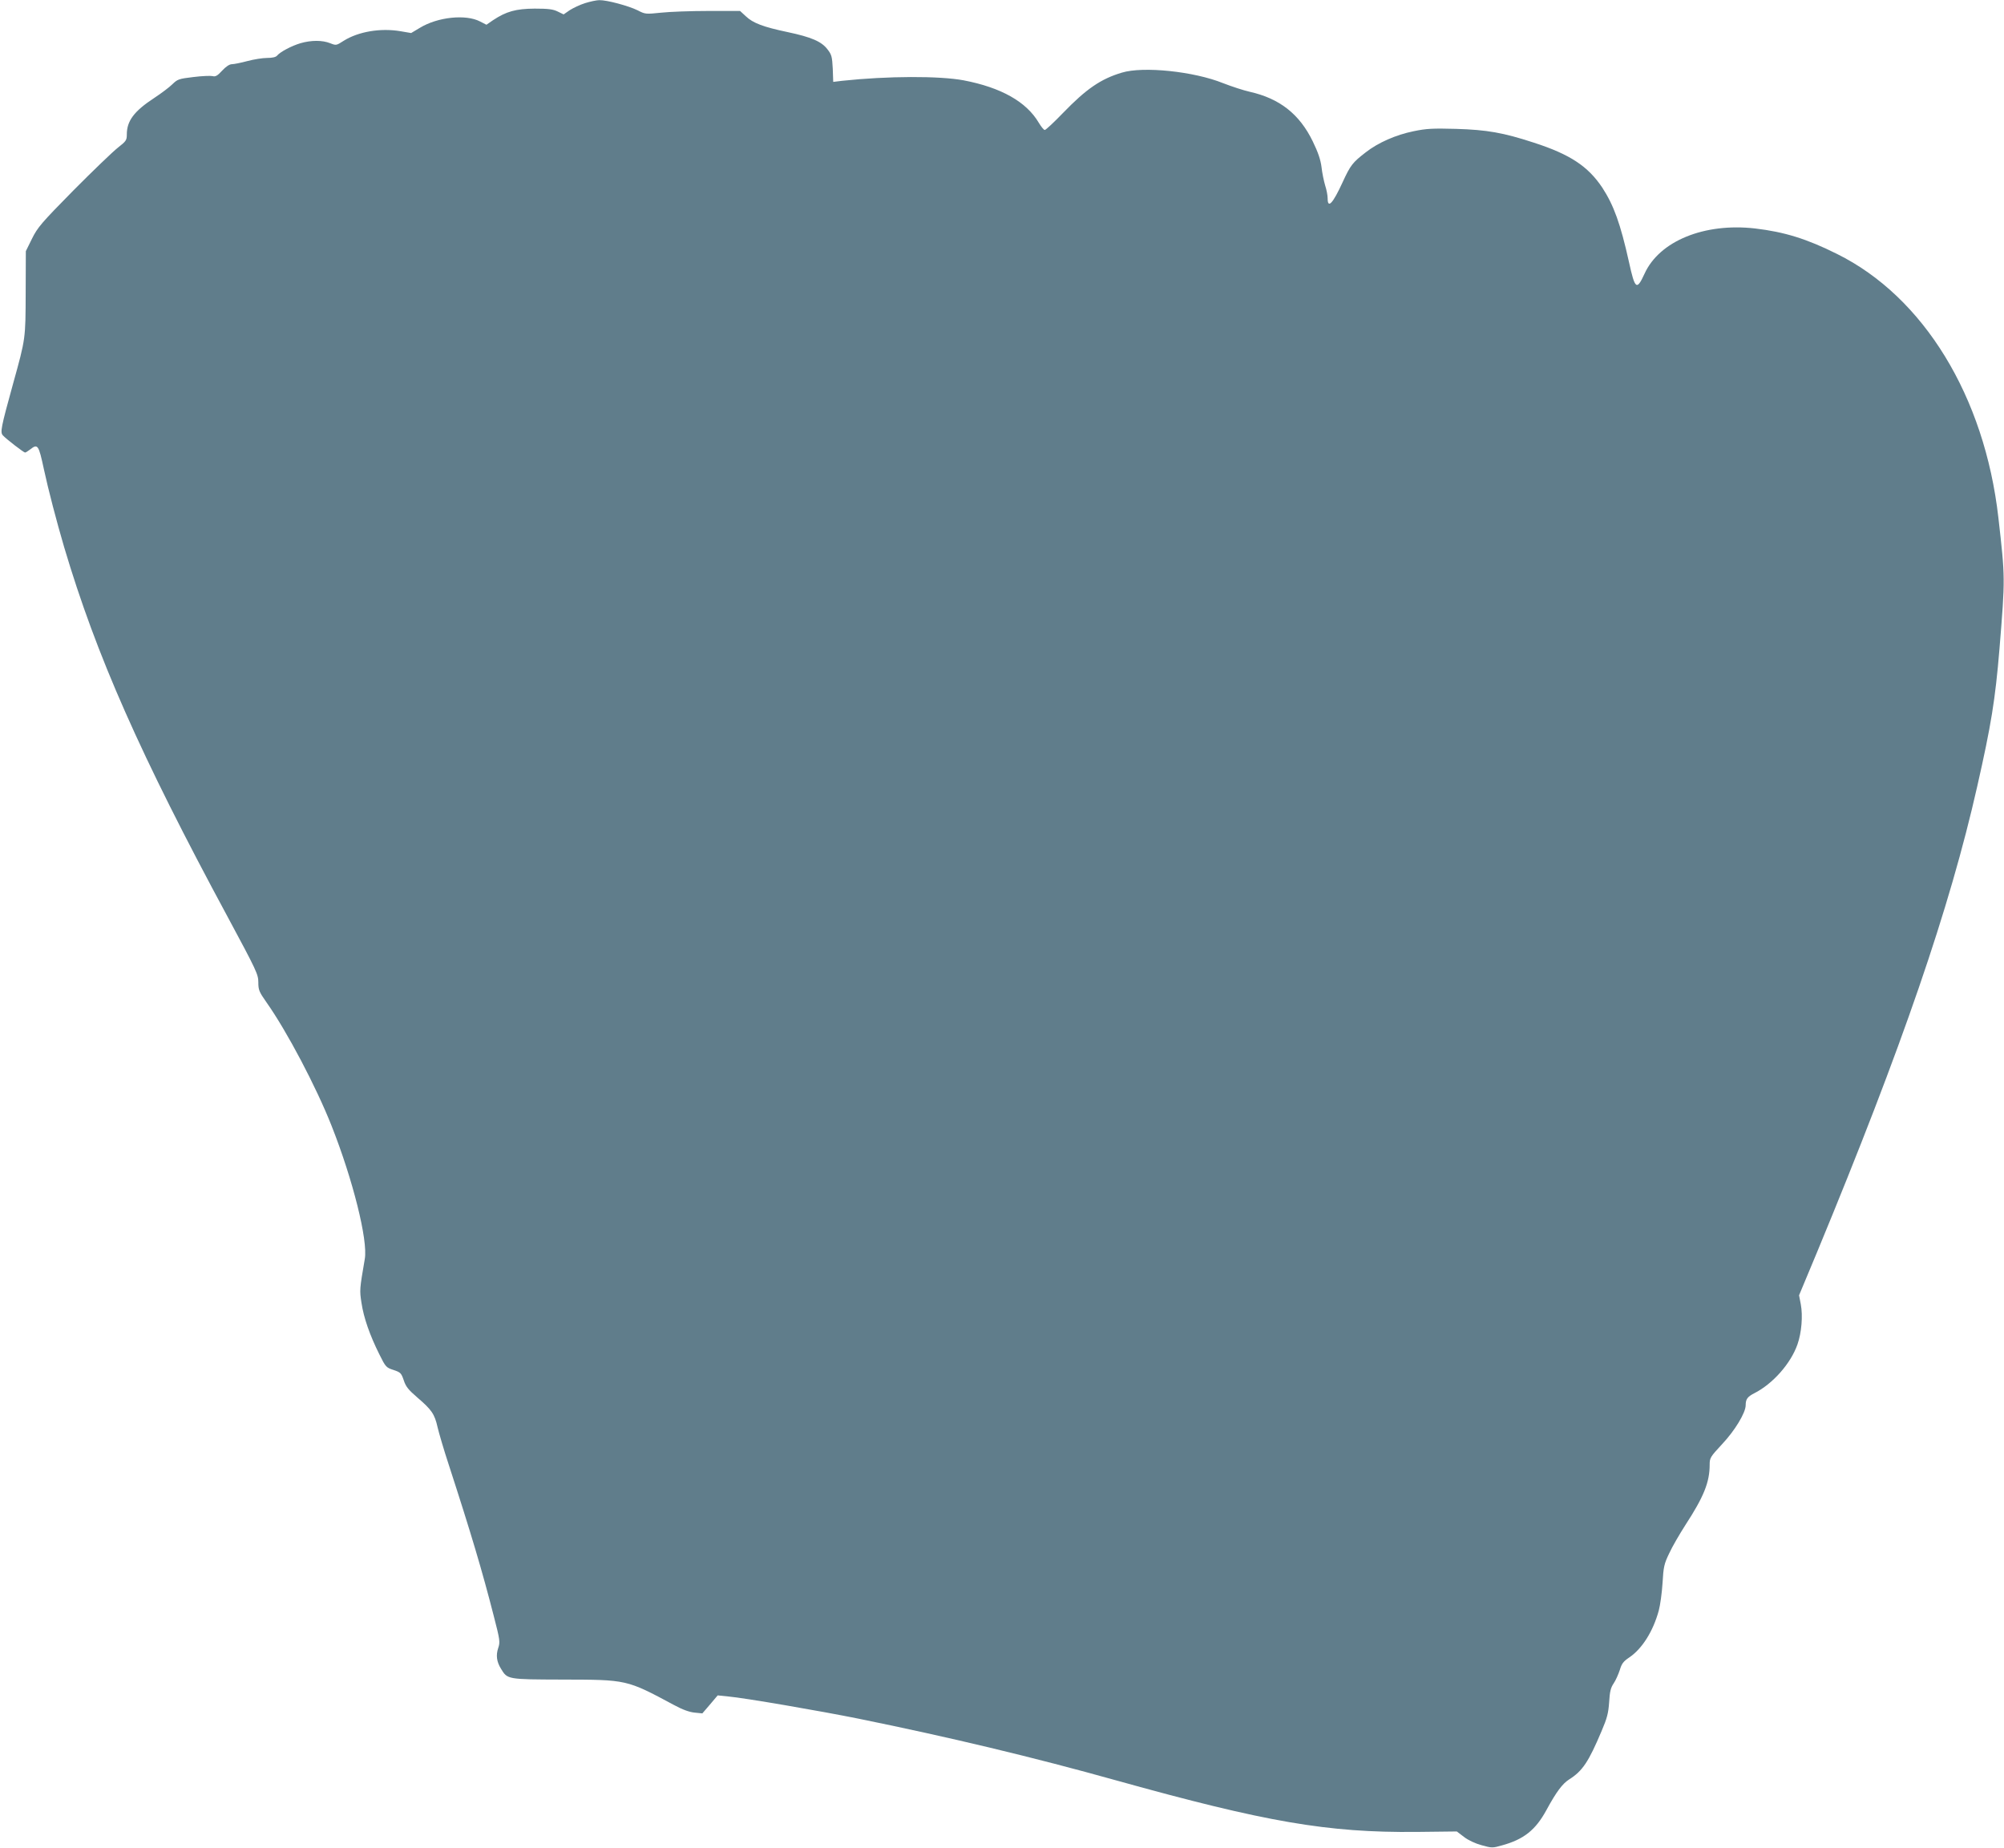
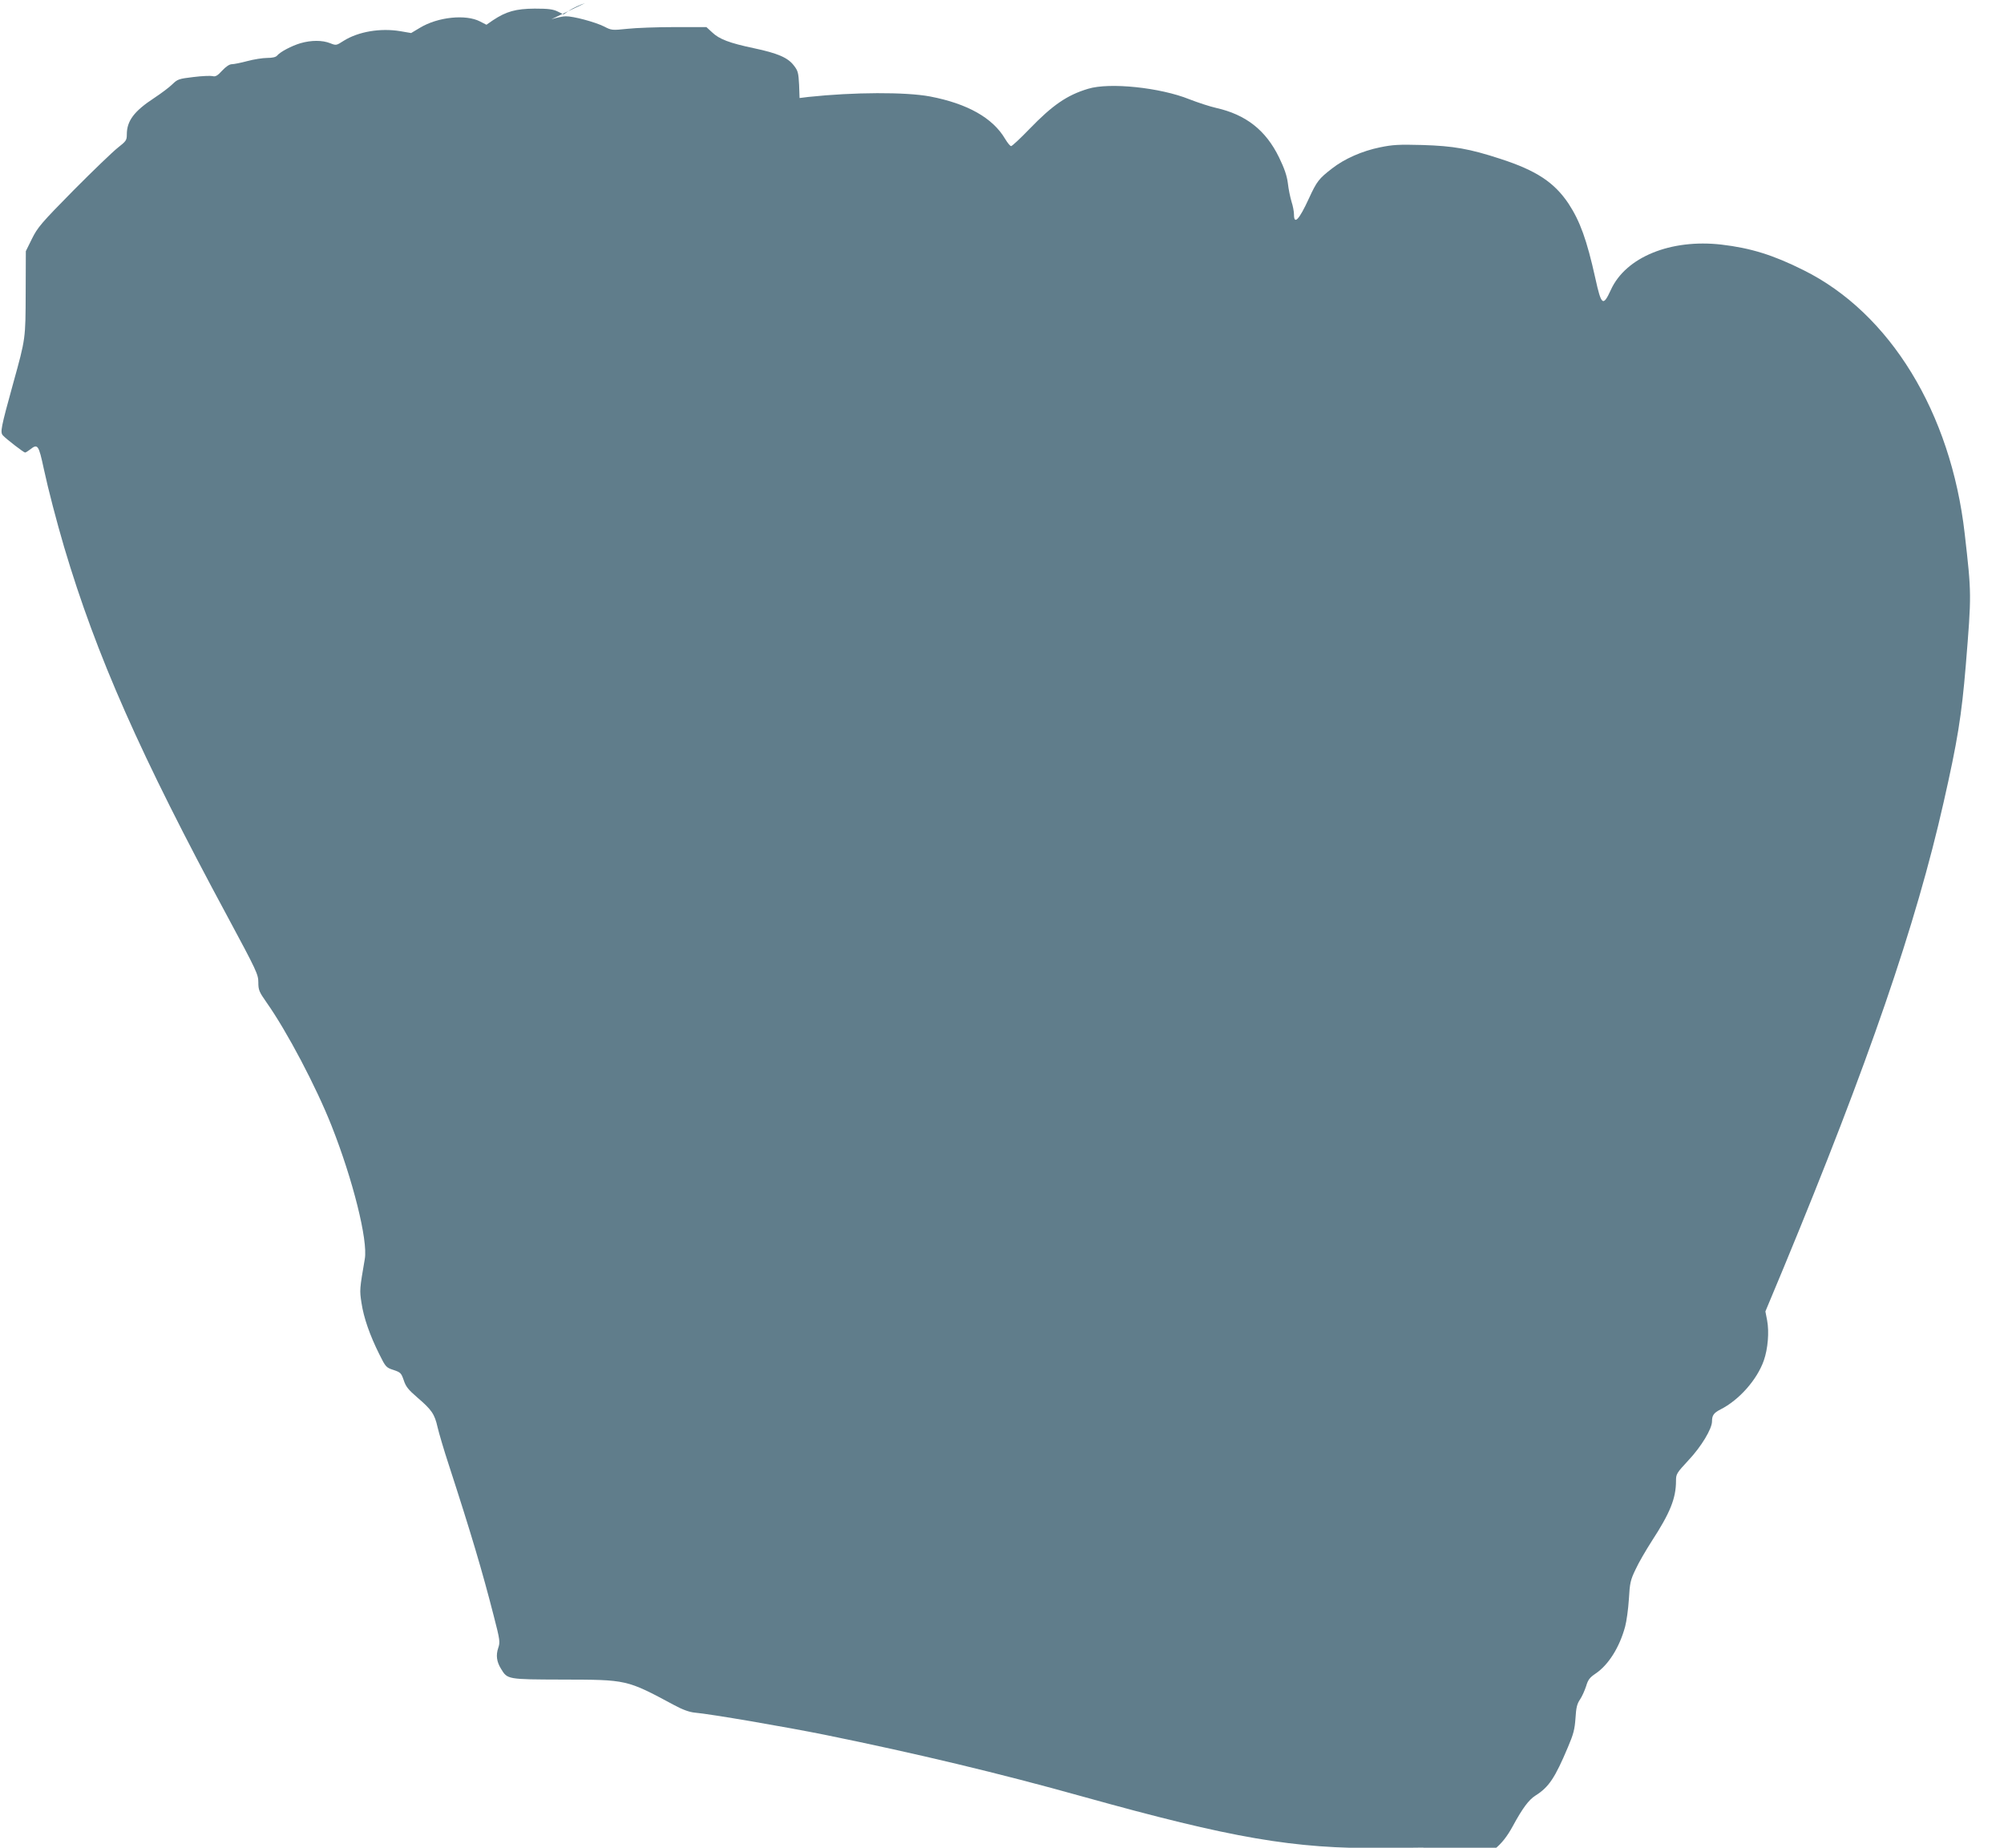
<svg xmlns="http://www.w3.org/2000/svg" version="1.0" width="1280pt" height="1180pt" viewBox="0 0 1280 1180" preserveAspectRatio="xMidYMid meet">
  <g transform="translate(0,1180) scale(0.1,-0.1)" fill="#607d8b" stroke="none">
-     <path d="M3737 11780 c-32 -10 -76 -31 -98 -45 l-39 -27 -37 18 c-30 15 -60 19 -148 19 -121 -1 -181 -18 -266 -74 l-42 -29 -41 21 c-90 47 -269 29 -383 -40 l-57 -34 -70 12 c-127 21 -267 -3 -360 -61 -48 -31 -49 -31 -87 -16 -50 20 -121 20 -190 0 -57 -17 -129 -55 -149 -79 -8 -10 -31 -15 -64 -15 -28 0 -85 -9 -126 -20 -41 -11 -86 -20 -99 -20 -15 0 -38 -15 -62 -41 -30 -33 -43 -40 -61 -35 -13 3 -68 1 -123 -6 -93 -11 -101 -14 -134 -46 -19 -19 -71 -58 -115 -87 -130 -85 -176 -147 -176 -234 0 -37 -5 -43 -57 -84 -32 -25 -160 -148 -284 -273 -205 -208 -229 -236 -265 -309 l-39 -79 -1 -266 c-1 -293 0 -291 -79 -575 -80 -290 -85 -316 -66 -336 22 -24 133 -109 141 -109 4 0 19 9 33 20 48 38 54 29 87 -125 28 -131 82 -337 130 -500 206 -693 486 -1326 1045 -2362 184 -342 195 -366 195 -416 0 -49 5 -61 52 -128 132 -187 318 -541 416 -789 136 -344 233 -731 212 -850 -33 -193 -34 -198 -21 -281 14 -94 53 -206 114 -328 40 -81 44 -85 91 -100 45 -15 49 -20 65 -66 13 -40 29 -60 87 -110 91 -78 110 -105 129 -190 9 -38 40 -144 70 -235 145 -446 215 -682 288 -967 41 -158 42 -170 29 -208 -15 -46 -10 -87 18 -132 41 -68 40 -68 390 -69 416 -1 410 1 716 -163 53 -29 98 -45 131 -48 l49 -5 49 57 49 58 68 -7 c103 -9 585 -92 833 -142 580 -118 1116 -246 1645 -394 958 -267 1350 -334 1915 -329 l260 3 46 -35 c27 -21 72 -42 113 -53 64 -18 70 -18 129 -1 139 38 215 98 284 225 64 118 103 169 145 196 86 54 125 113 208 310 35 82 43 113 48 184 4 68 10 92 29 120 13 19 30 58 39 85 12 41 23 55 60 80 82 55 153 167 189 300 9 33 20 112 24 175 6 104 10 123 43 191 19 42 66 122 103 180 118 181 155 274 155 385 0 44 4 50 80 132 81 86 150 200 150 248 0 38 11 54 54 76 119 60 234 190 277 313 26 74 35 182 21 256 l-11 57 116 278 c543 1311 846 2193 1022 2972 89 392 115 553 142 877 37 456 37 453 -7 840 -88 773 -477 1409 -1030 1683 -194 97 -337 141 -524 163 -324 37 -611 -80 -706 -289 -50 -109 -61 -100 -99 73 -55 248 -98 365 -171 477 -91 136 -205 212 -437 287 -196 64 -299 82 -497 88 -150 4 -189 2 -271 -15 -113 -23 -227 -73 -306 -135 -84 -65 -97 -81 -148 -192 -62 -135 -95 -170 -95 -102 0 19 -7 56 -16 83 -8 27 -19 79 -23 116 -6 48 -22 95 -56 165 -85 175 -212 274 -403 317 -40 9 -116 34 -170 55 -186 75 -510 109 -647 67 -134 -40 -227 -104 -375 -257 -58 -60 -110 -109 -117 -109 -6 0 -23 21 -38 46 -79 134 -240 225 -480 271 -156 29 -485 28 -776 -3 l-57 -7 -3 85 c-4 75 -7 89 -33 122 -38 51 -104 79 -255 111 -157 33 -222 58 -267 101 l-37 34 -203 0 c-112 0 -248 -5 -302 -11 -97 -10 -101 -10 -149 15 -59 29 -197 66 -245 65 -18 0 -59 -9 -91 -19z" />
+     <path d="M3737 11780 c-32 -10 -76 -31 -98 -45 l-39 -27 -37 18 c-30 15 -60 19 -148 19 -121 -1 -181 -18 -266 -74 l-42 -29 -41 21 c-90 47 -269 29 -383 -40 l-57 -34 -70 12 c-127 21 -267 -3 -360 -61 -48 -31 -49 -31 -87 -16 -50 20 -121 20 -190 0 -57 -17 -129 -55 -149 -79 -8 -10 -31 -15 -64 -15 -28 0 -85 -9 -126 -20 -41 -11 -86 -20 -99 -20 -15 0 -38 -15 -62 -41 -30 -33 -43 -40 -61 -35 -13 3 -68 1 -123 -6 -93 -11 -101 -14 -134 -46 -19 -19 -71 -58 -115 -87 -130 -85 -176 -147 -176 -234 0 -37 -5 -43 -57 -84 -32 -25 -160 -148 -284 -273 -205 -208 -229 -236 -265 -309 l-39 -79 -1 -266 c-1 -293 0 -291 -79 -575 -80 -290 -85 -316 -66 -336 22 -24 133 -109 141 -109 4 0 19 9 33 20 48 38 54 29 87 -125 28 -131 82 -337 130 -500 206 -693 486 -1326 1045 -2362 184 -342 195 -366 195 -416 0 -49 5 -61 52 -128 132 -187 318 -541 416 -789 136 -344 233 -731 212 -850 -33 -193 -34 -198 -21 -281 14 -94 53 -206 114 -328 40 -81 44 -85 91 -100 45 -15 49 -20 65 -66 13 -40 29 -60 87 -110 91 -78 110 -105 129 -190 9 -38 40 -144 70 -235 145 -446 215 -682 288 -967 41 -158 42 -170 29 -208 -15 -46 -10 -87 18 -132 41 -68 40 -68 390 -69 416 -1 410 1 716 -163 53 -29 98 -45 131 -48 c103 -9 585 -92 833 -142 580 -118 1116 -246 1645 -394 958 -267 1350 -334 1915 -329 l260 3 46 -35 c27 -21 72 -42 113 -53 64 -18 70 -18 129 -1 139 38 215 98 284 225 64 118 103 169 145 196 86 54 125 113 208 310 35 82 43 113 48 184 4 68 10 92 29 120 13 19 30 58 39 85 12 41 23 55 60 80 82 55 153 167 189 300 9 33 20 112 24 175 6 104 10 123 43 191 19 42 66 122 103 180 118 181 155 274 155 385 0 44 4 50 80 132 81 86 150 200 150 248 0 38 11 54 54 76 119 60 234 190 277 313 26 74 35 182 21 256 l-11 57 116 278 c543 1311 846 2193 1022 2972 89 392 115 553 142 877 37 456 37 453 -7 840 -88 773 -477 1409 -1030 1683 -194 97 -337 141 -524 163 -324 37 -611 -80 -706 -289 -50 -109 -61 -100 -99 73 -55 248 -98 365 -171 477 -91 136 -205 212 -437 287 -196 64 -299 82 -497 88 -150 4 -189 2 -271 -15 -113 -23 -227 -73 -306 -135 -84 -65 -97 -81 -148 -192 -62 -135 -95 -170 -95 -102 0 19 -7 56 -16 83 -8 27 -19 79 -23 116 -6 48 -22 95 -56 165 -85 175 -212 274 -403 317 -40 9 -116 34 -170 55 -186 75 -510 109 -647 67 -134 -40 -227 -104 -375 -257 -58 -60 -110 -109 -117 -109 -6 0 -23 21 -38 46 -79 134 -240 225 -480 271 -156 29 -485 28 -776 -3 l-57 -7 -3 85 c-4 75 -7 89 -33 122 -38 51 -104 79 -255 111 -157 33 -222 58 -267 101 l-37 34 -203 0 c-112 0 -248 -5 -302 -11 -97 -10 -101 -10 -149 15 -59 29 -197 66 -245 65 -18 0 -59 -9 -91 -19z" />
  </g>
</svg>